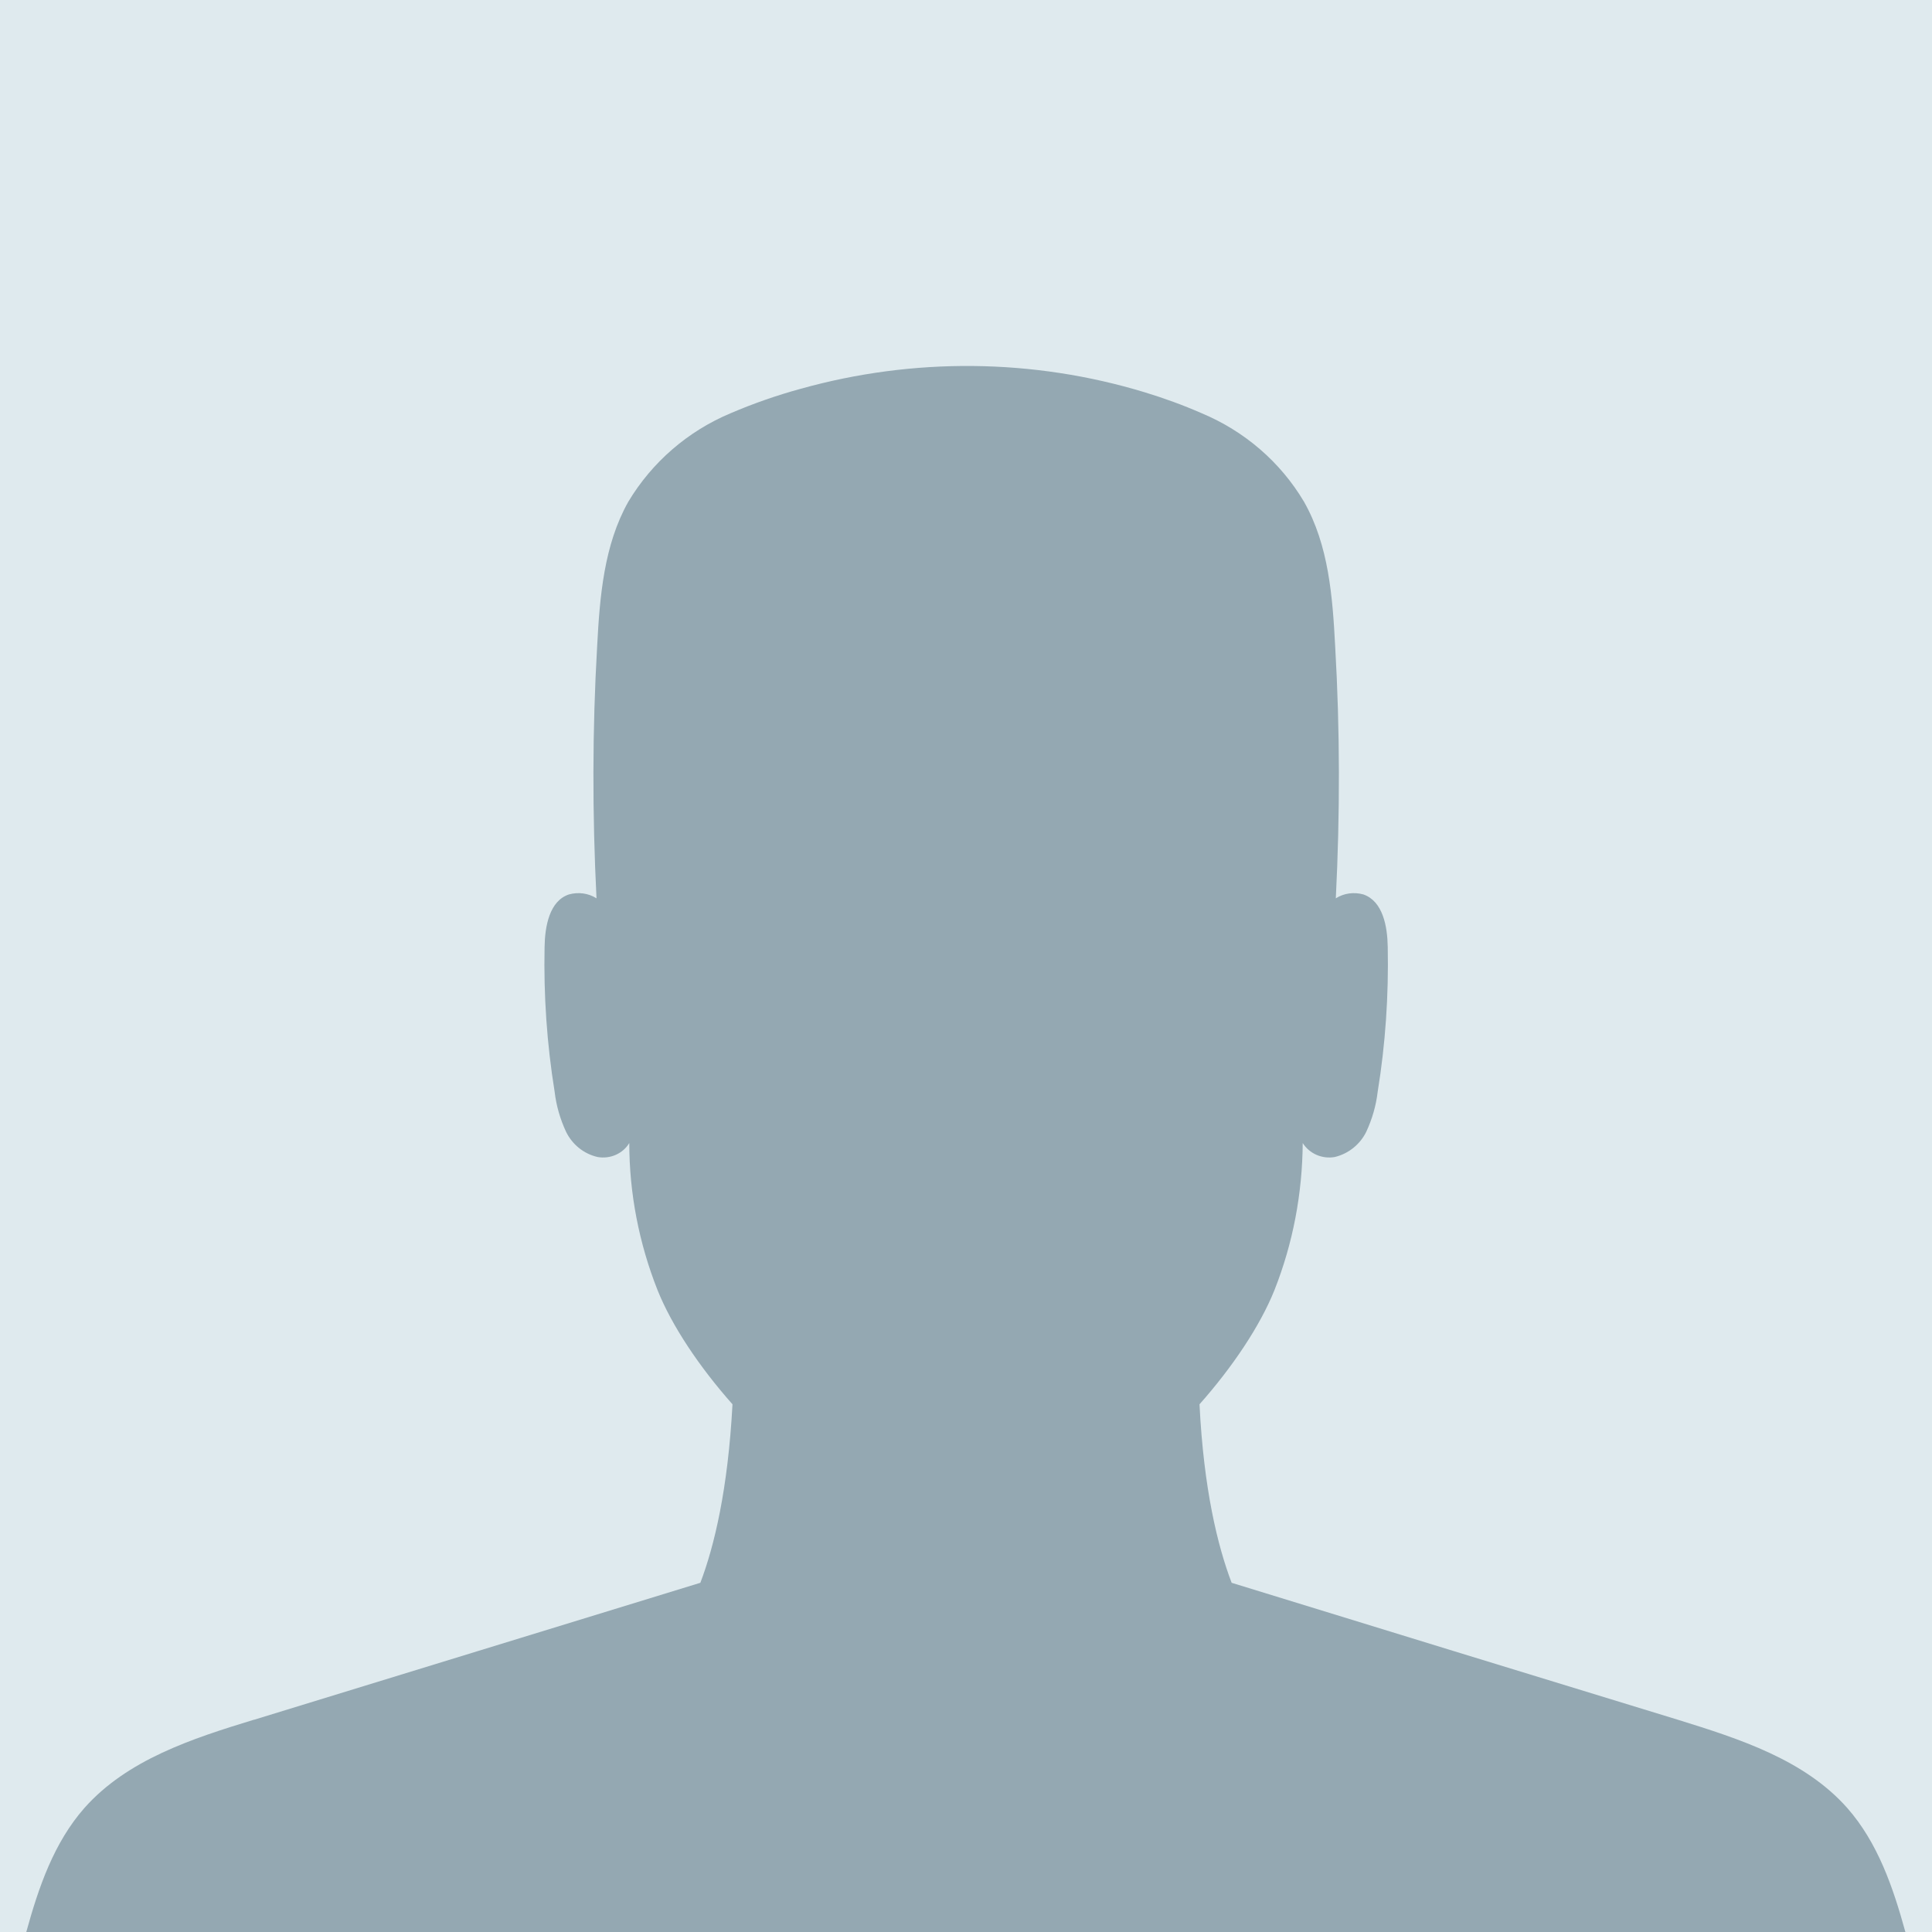
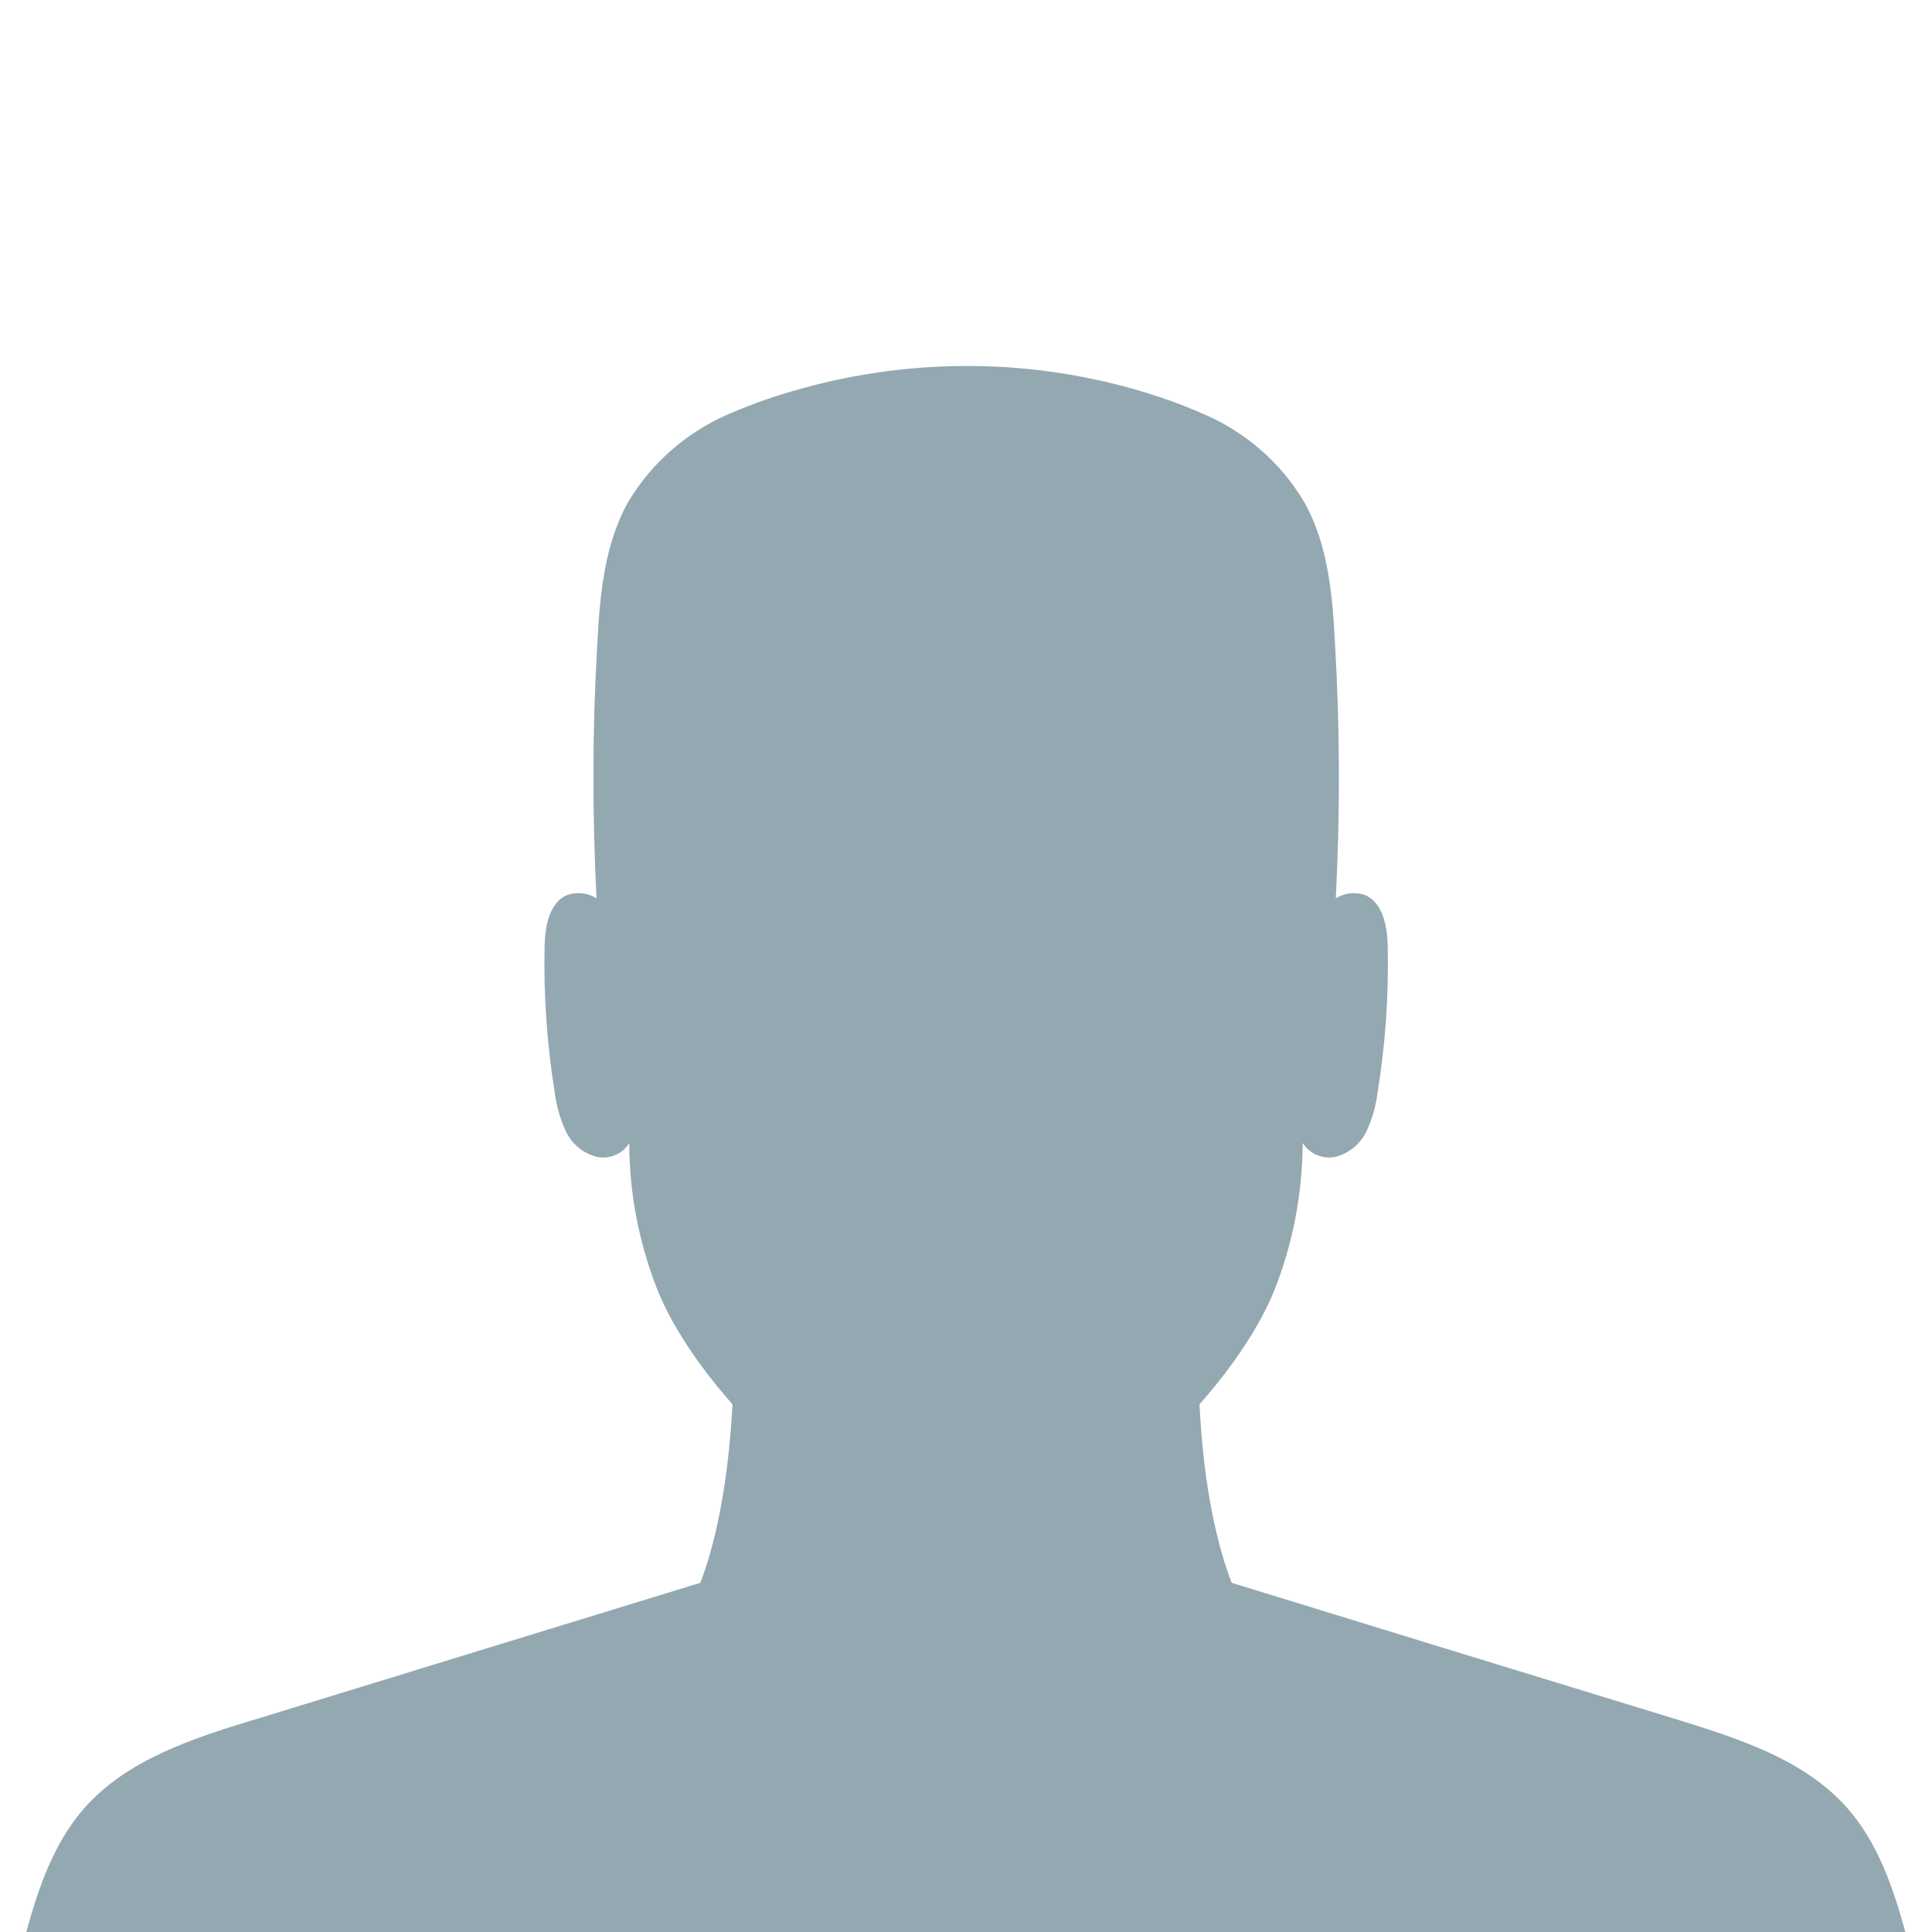
<svg xmlns="http://www.w3.org/2000/svg" id="Layer_1" version="1.1" viewBox="0 0 595.3 595.3">
  <defs>
    <style>
      .st0 {
        fill: #dfeaee;
      }

      .st1 {
        fill: #94a8b2;
      }
    </style>
  </defs>
-   <rect class="st0" width="595.3" height="595.3" />
  <path class="st1" d="M78.2,529.9c-19,5.8-39,12.3-52.2,27.2-9.4,10.7-14.1,24.4-17.9,38.2h579c-3.8-13.8-8.5-27.5-17.9-38.2-13.2-14.9-33.2-21.3-52.2-27.2-45.8-14-91.7-28.1-137.5-42.2-4.3-11.3-8.6-28.8-9.9-55,10.2-11.5,18.7-24.2,23.1-35.2,5.7-14.4,8.6-29.8,8.7-45.3,2.1,3.3,6,5,9.9,4.3,4.2-1,7.8-3.9,9.7-7.8,1.8-3.9,3-8,3.5-12.3,2.4-14.7,3.4-29.7,3.1-44.6-.1-6.4-1.5-14.1-7.5-16.2-2.9-.8-6-.4-8.5,1.2,1.3-25.9,1.3-51.8-.2-77.7-.8-15.3-2-31.1-9.6-44.5-7.3-12.3-18.4-21.8-31.6-27.3-5.7-2.5-11.5-4.6-17.4-6.4-34.5-10.5-71.4-10.8-106.1-1.1-7.3,2-14.5,4.5-21.5,7.5-13.2,5.5-24.3,15.1-31.6,27.3-7.5,13.3-8.8,29.2-9.6,44.5-1.5,25.9-1.5,51.8-.2,77.7-2.5-1.6-5.6-2-8.5-1.2-6,2-7.4,9.8-7.5,16.2-.3,14.9.7,29.8,3.1,44.6.5,4.3,1.7,8.4,3.5,12.3,1.9,3.9,5.4,6.8,9.7,7.8,3.9.7,7.8-1,9.8-4.3,0,15.5,3,30.9,8.7,45.3,4.4,11,12.9,23.7,23.1,35.2-1.4,26.2-5.6,43.7-9.9,55-45.8,14.1-91.7,28.1-137.5,42.2Z" />
</svg>